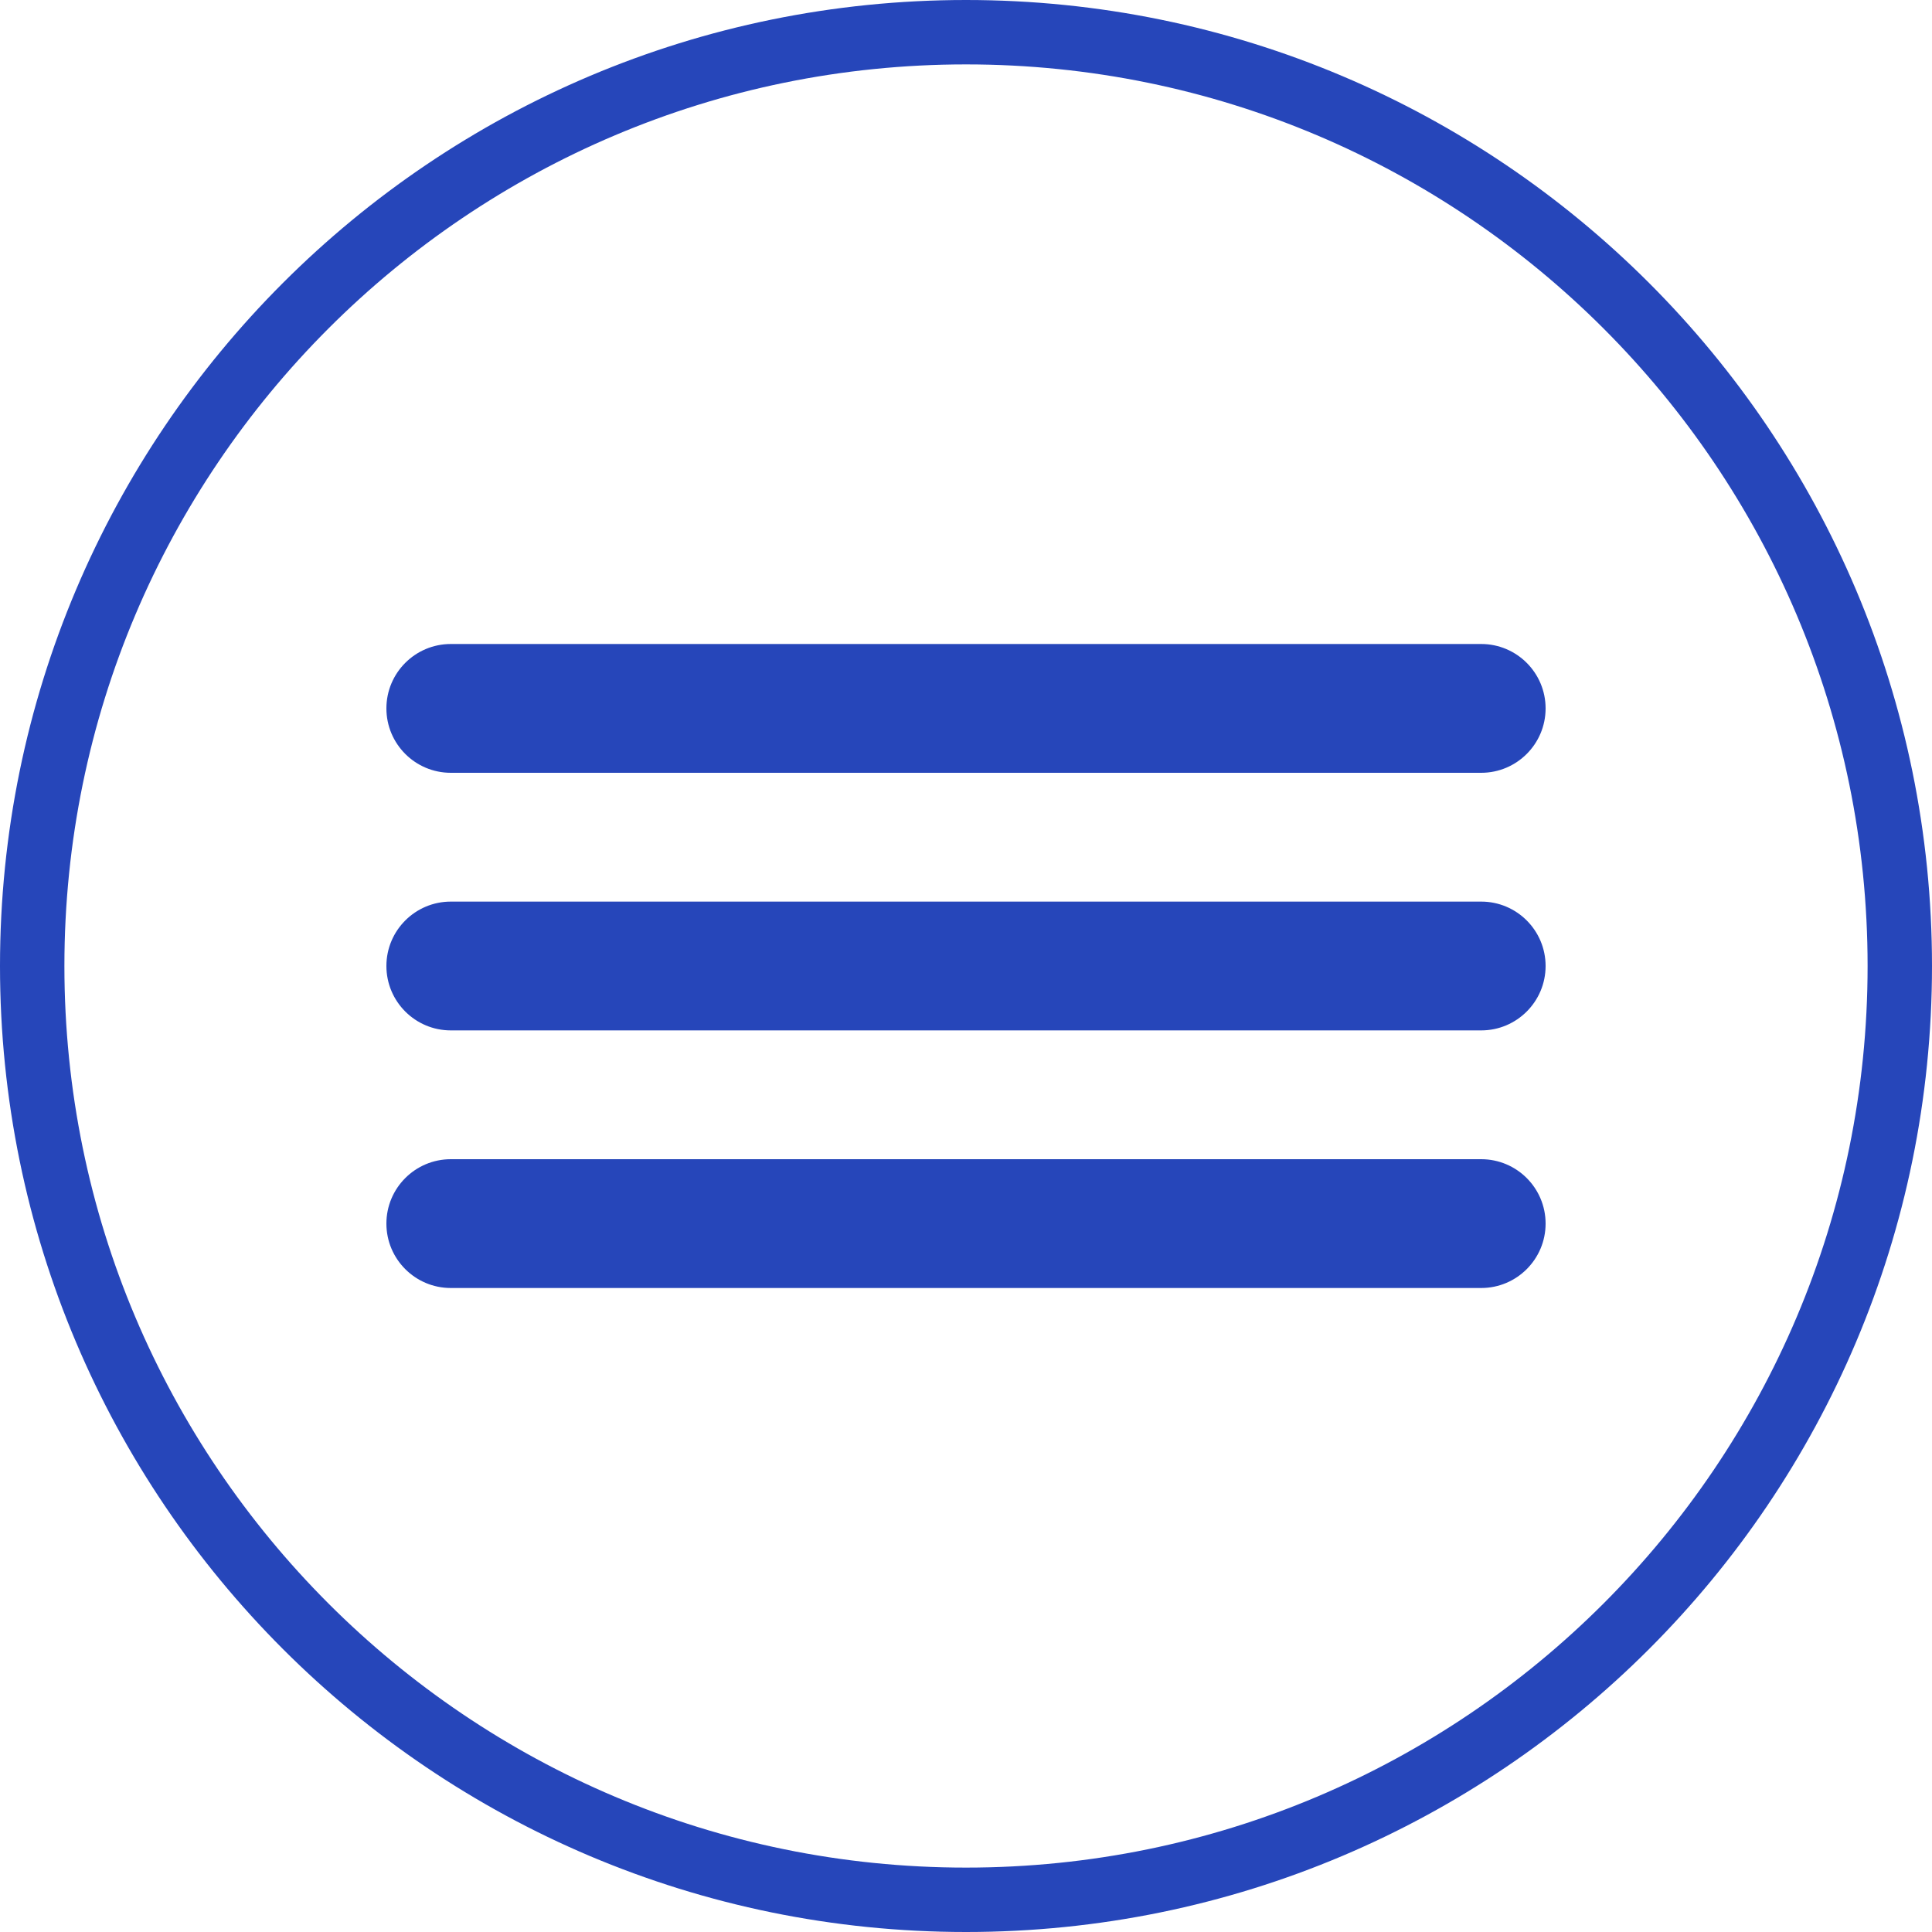
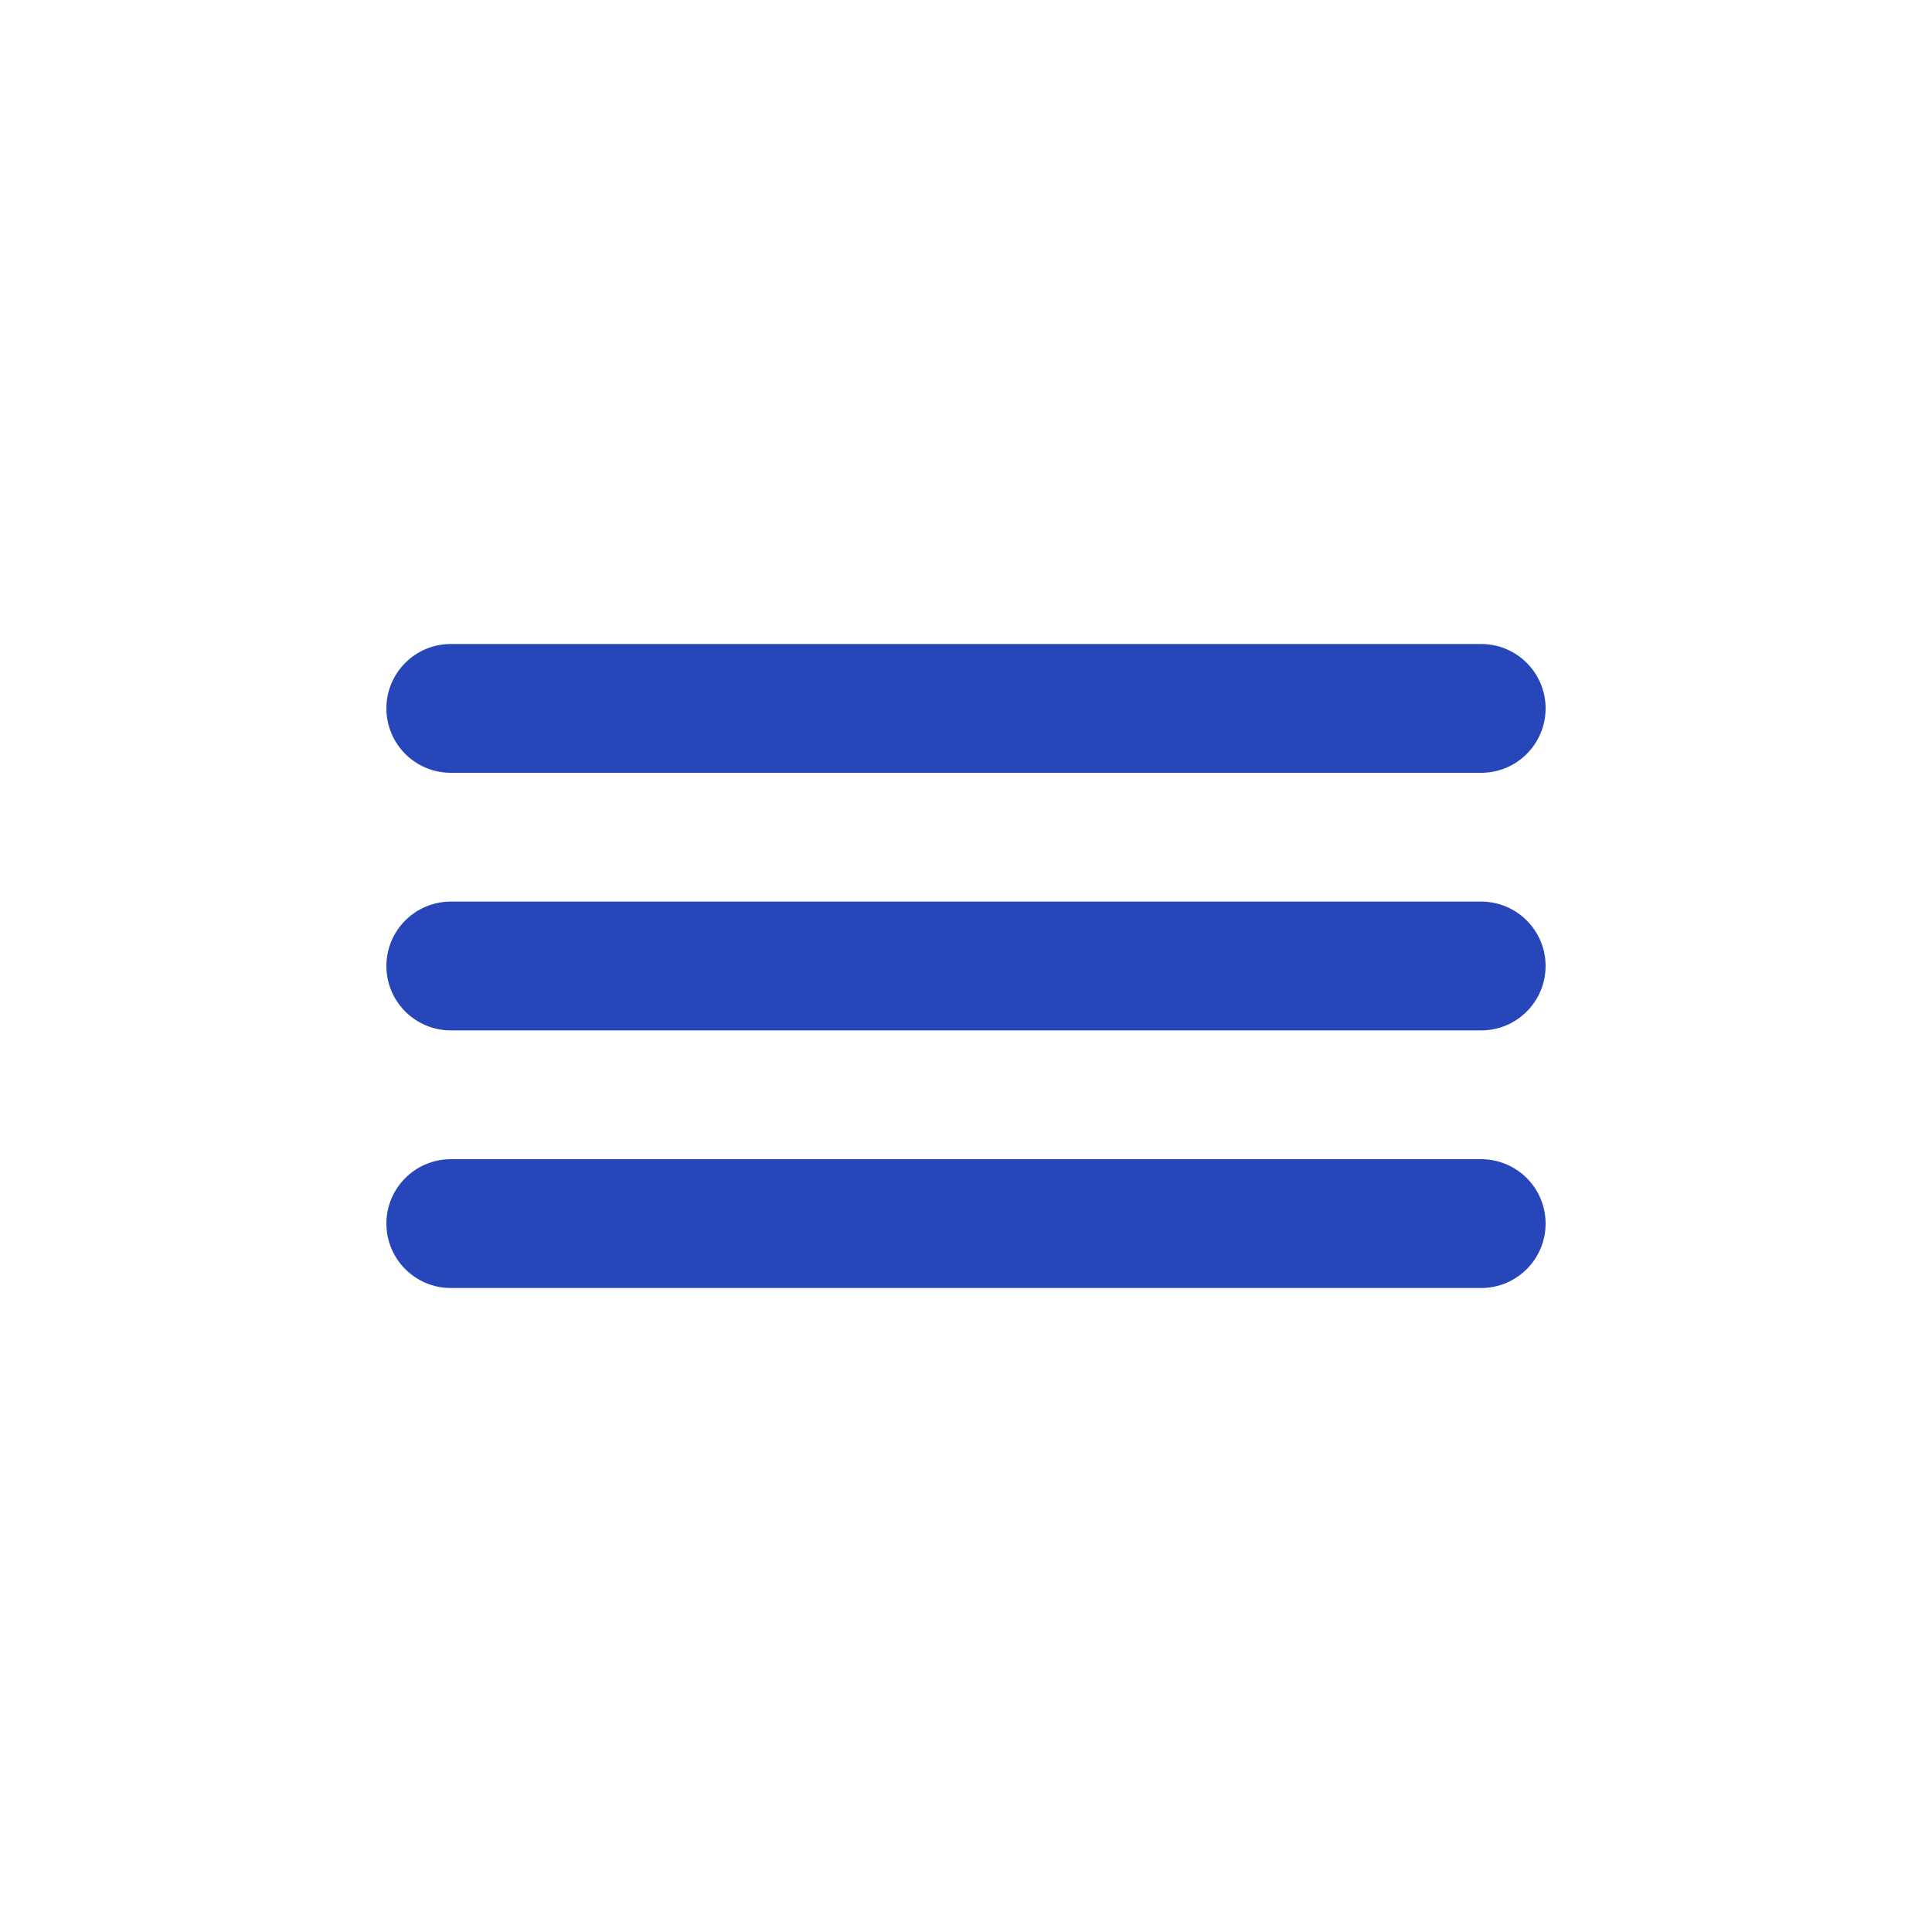
<svg xmlns="http://www.w3.org/2000/svg" width="30" height="30" viewBox="0 0 30 30" fill="none">
  <g clip-path="url(#clip0_919_1072)">
-     <path d="M15 29.5C23.008 29.5 29.5 23.008 29.5 15C29.5 6.992 23.008 0.5 15 0.5C6.992 0.5 0.5 6.992 0.5 15C0.5 23.008 6.992 29.5 15 29.5Z" stroke="#2646BA" />
    <path d="M23 14H7C6.448 14 6 14.448 6 15C6 15.552 6.448 16 7 16H23C23.552 16 24 15.552 24 15C24 14.448 23.552 14 23 14Z" fill="#2646BA" />
    <path d="M23 10H7C6.448 10 6 10.448 6 11C6 11.552 6.448 12 7 12H23C23.552 12 24 11.552 24 11C24 10.448 23.552 10 23 10Z" fill="#2646BA" />
    <path d="M23 18H7C6.448 18 6 18.448 6 19C6 19.552 6.448 20 7 20H23C23.552 20 24 19.552 24 19C24 18.448 23.552 18 23 18Z" fill="#2646BA" />
  </g>
  <defs>
    <clipPath id="clip0_919_1072">
      <rect width="30" height="30" fill="white" />
    </clipPath>
  </defs>
</svg>